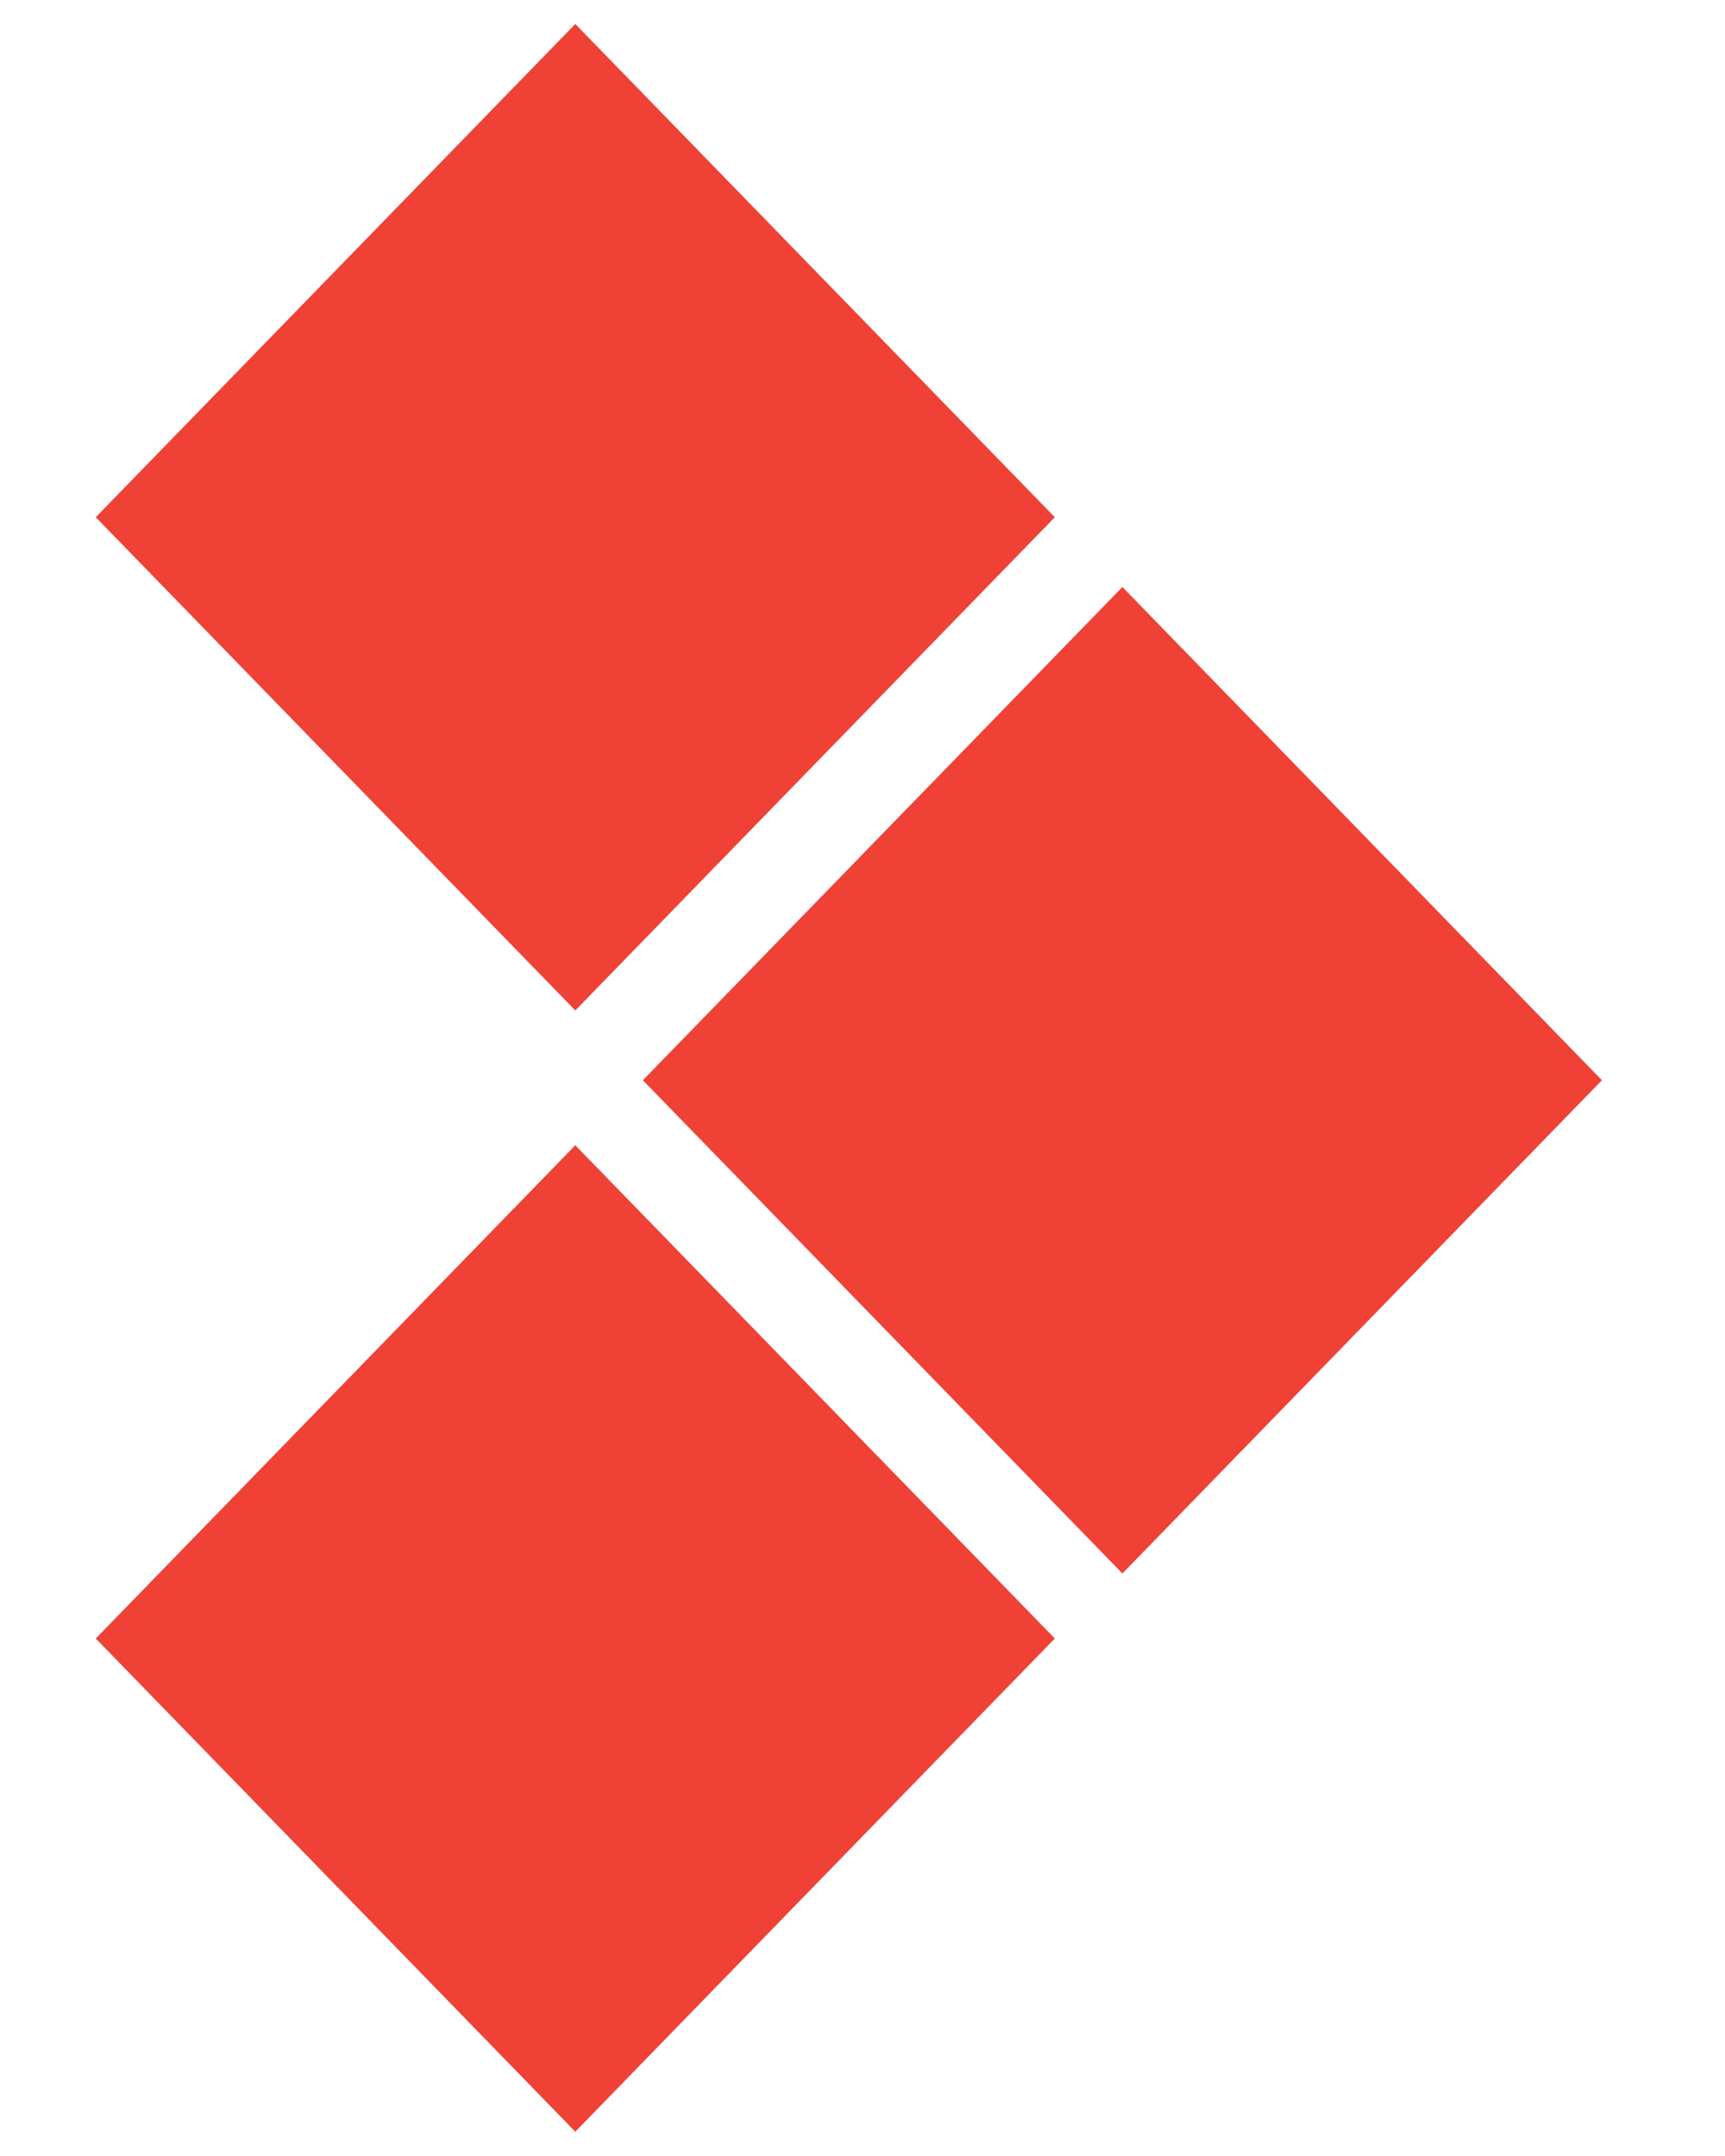
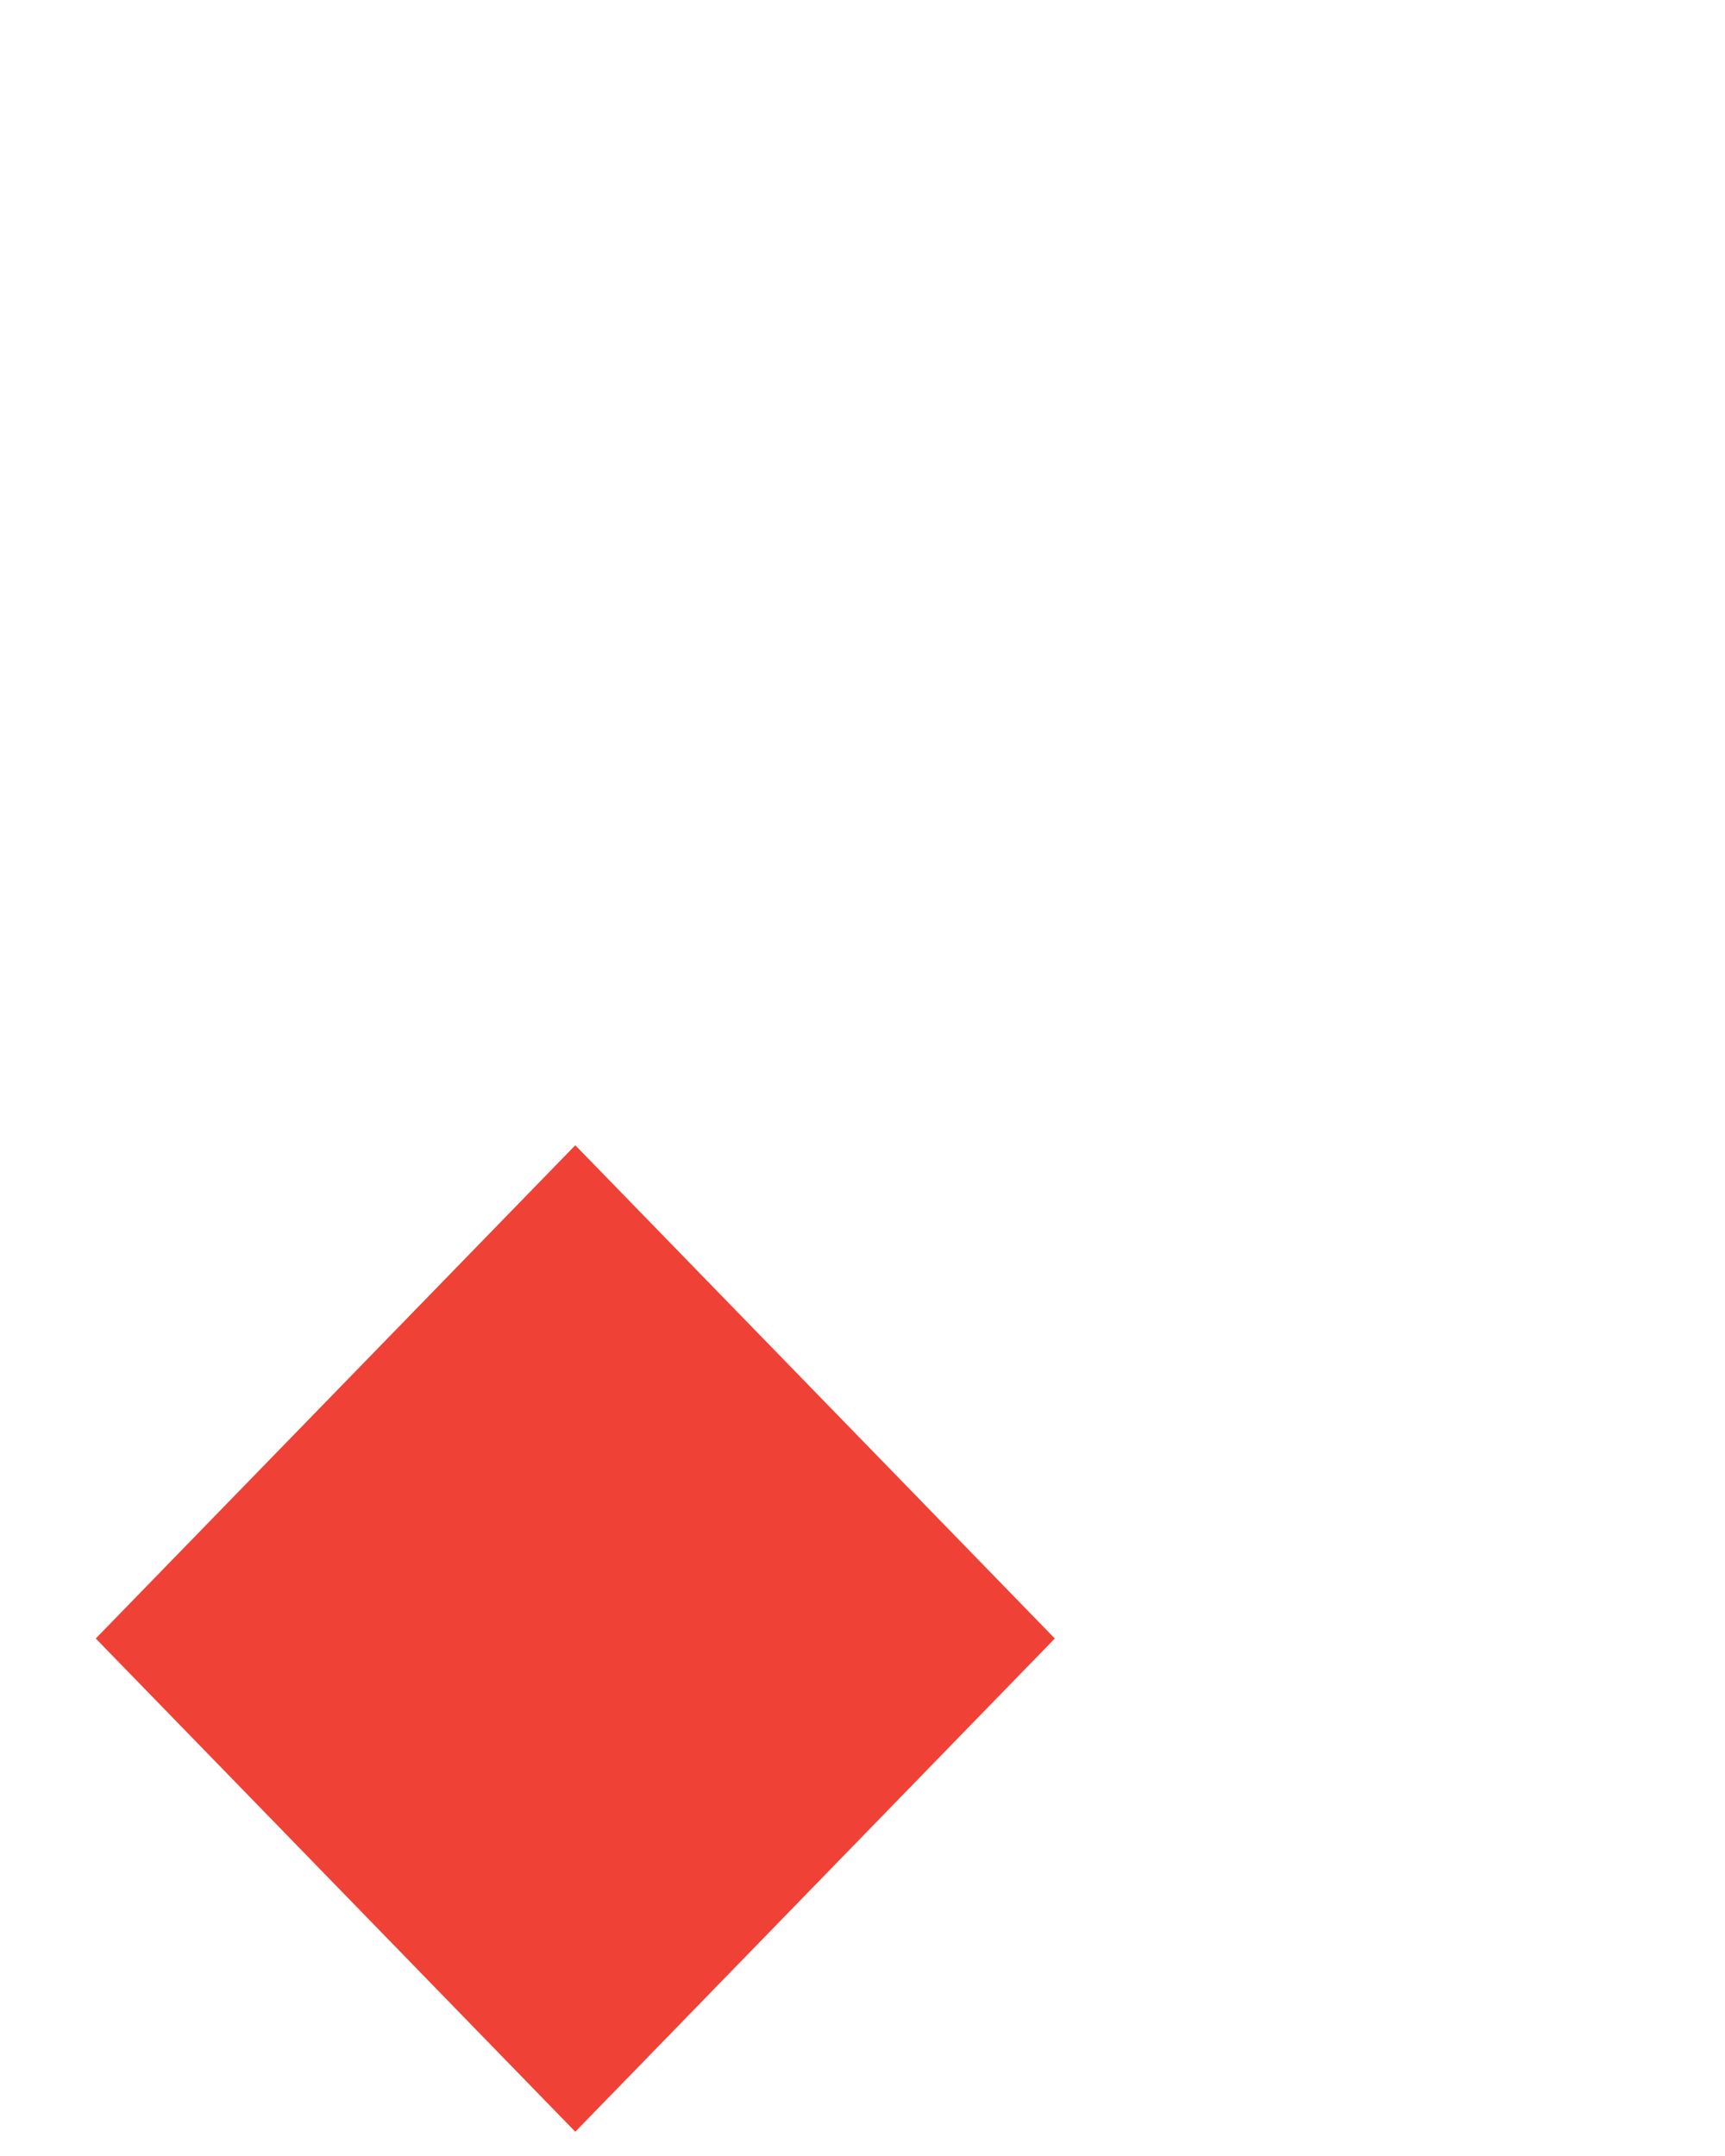
<svg xmlns="http://www.w3.org/2000/svg" width="12" height="15" viewBox="0 0 12 15" fill="none">
-   <rect width="4.786" height="4.786" transform="matrix(0.697 0.717 -0.697 0.717 4.002 0.167)" fill="#EF4136" />
  <rect width="4.786" height="4.786" transform="matrix(0.697 0.717 -0.697 0.717 4.002 7.968)" fill="#EF4136" />
-   <rect width="4.786" height="4.786" transform="matrix(0.697 0.717 -0.697 0.717 7.808 4.084)" fill="#EF4136" />
</svg>